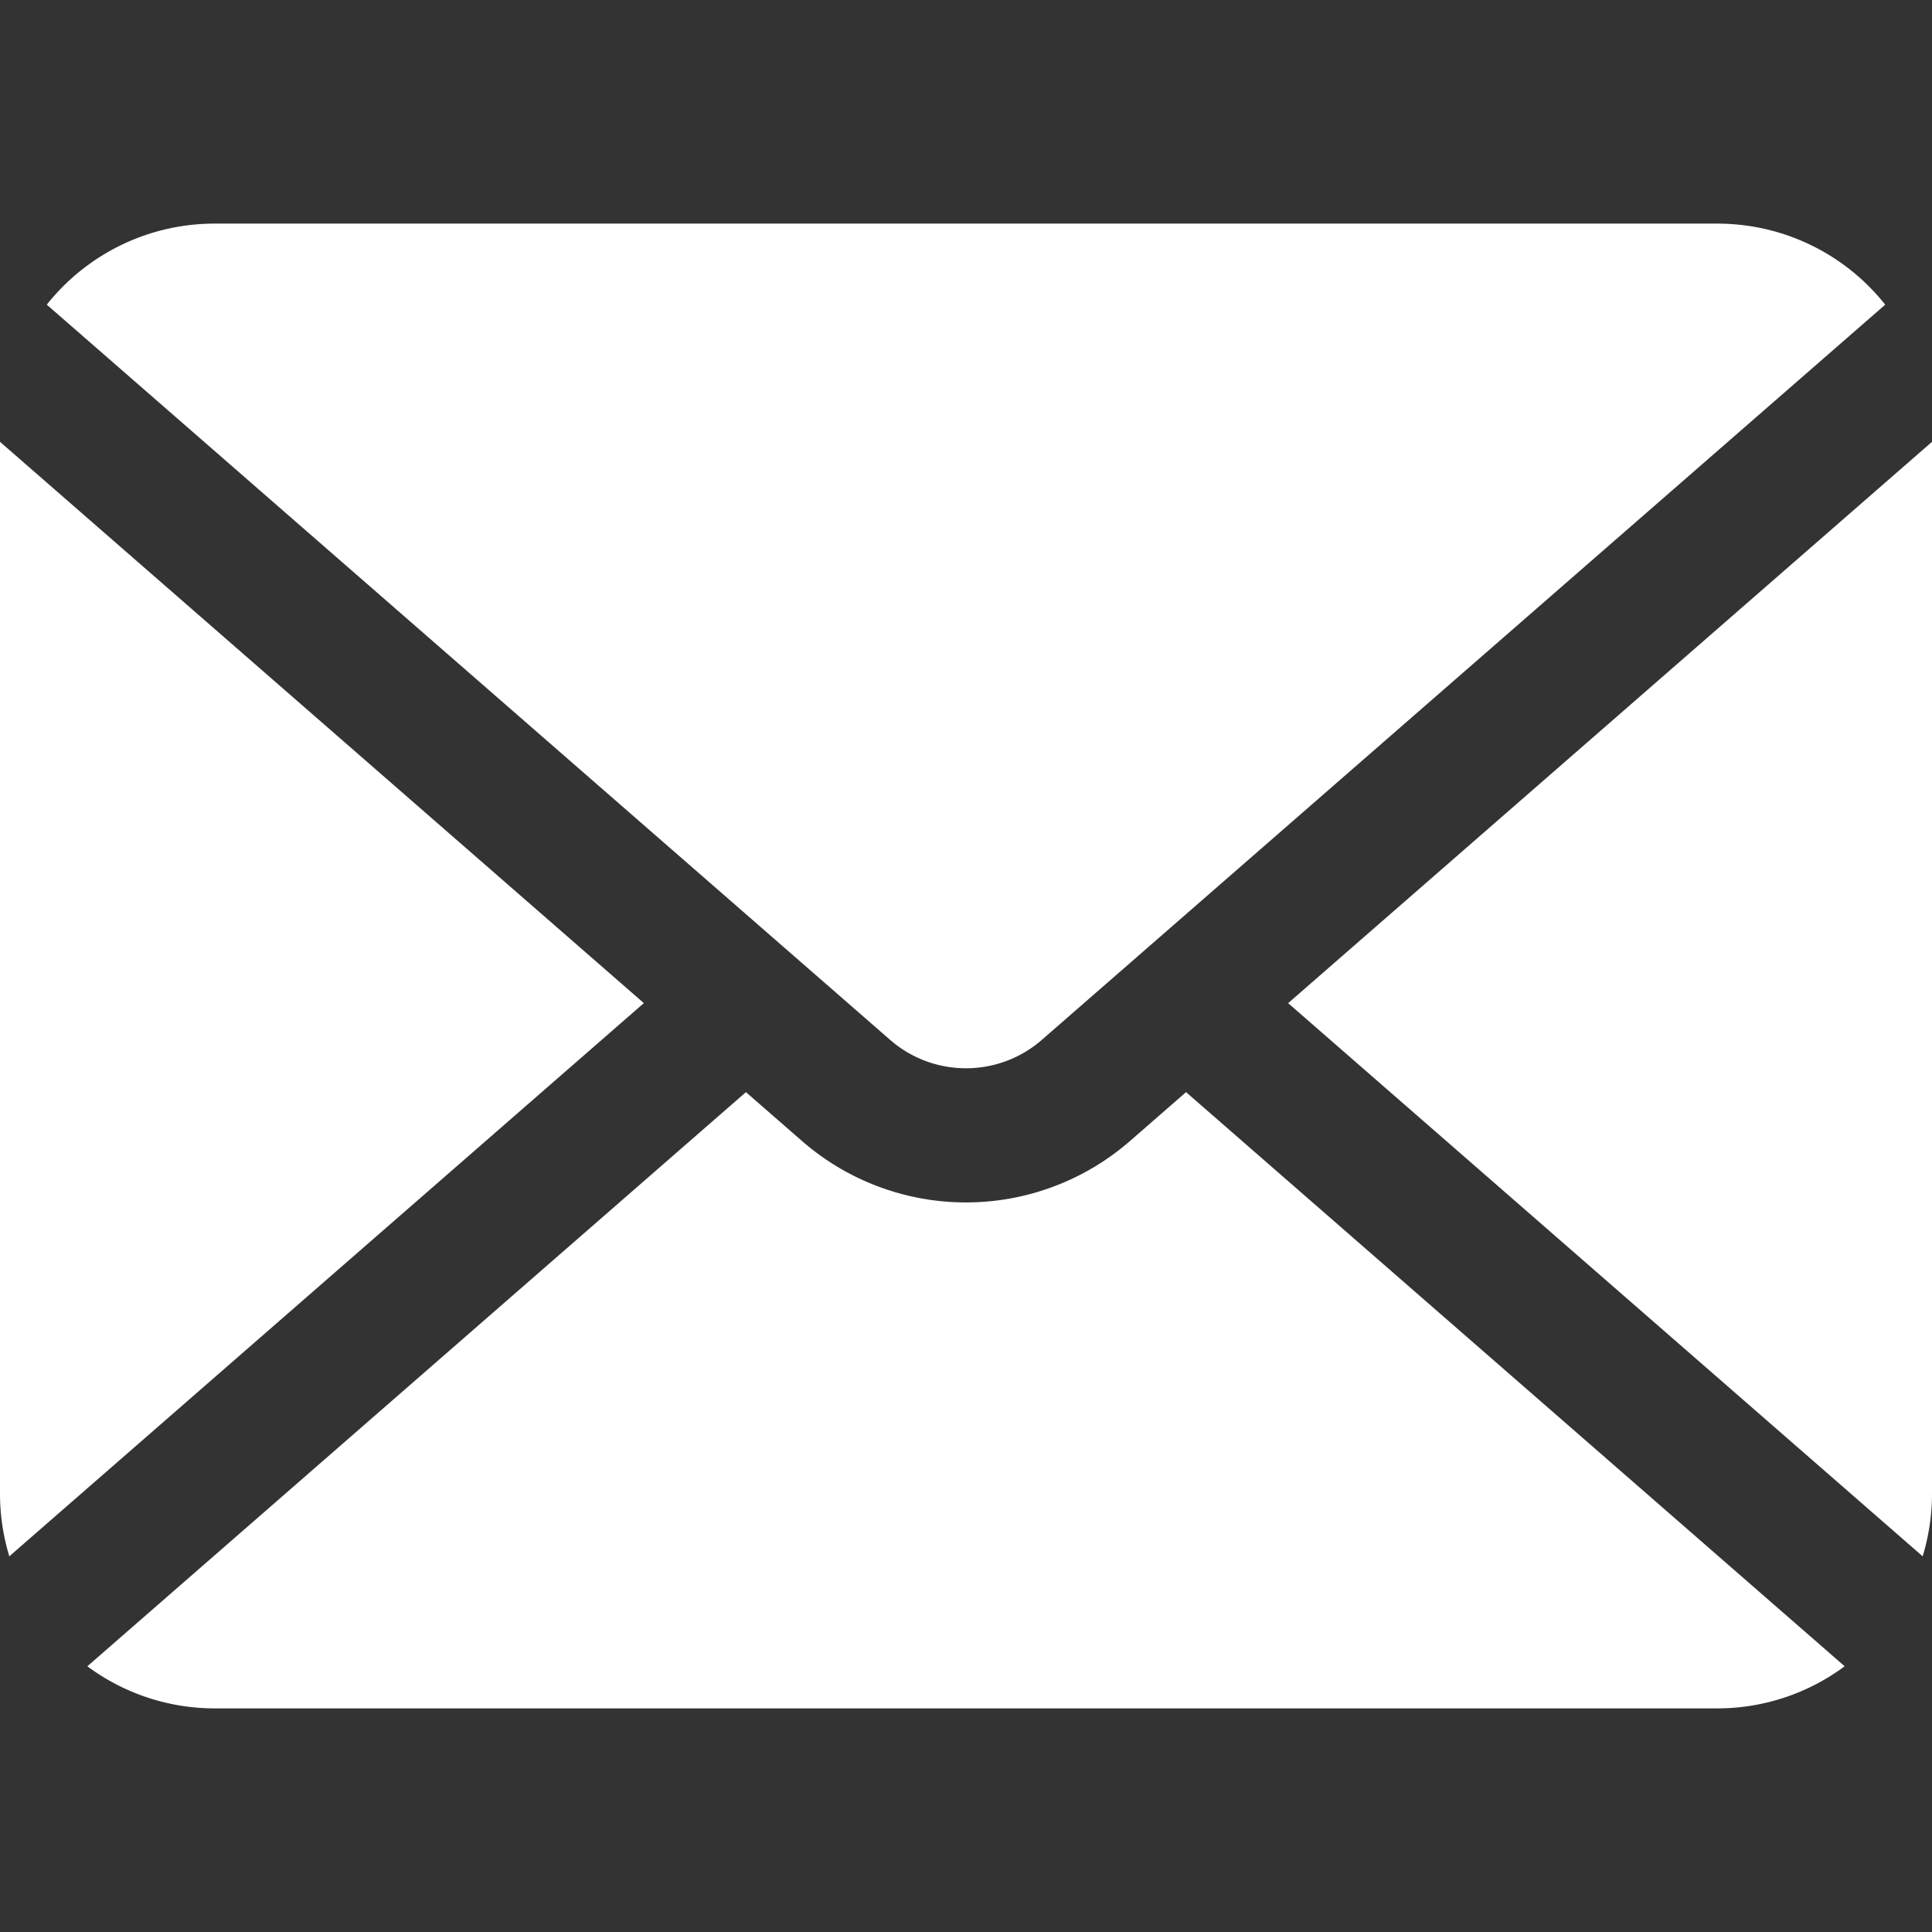
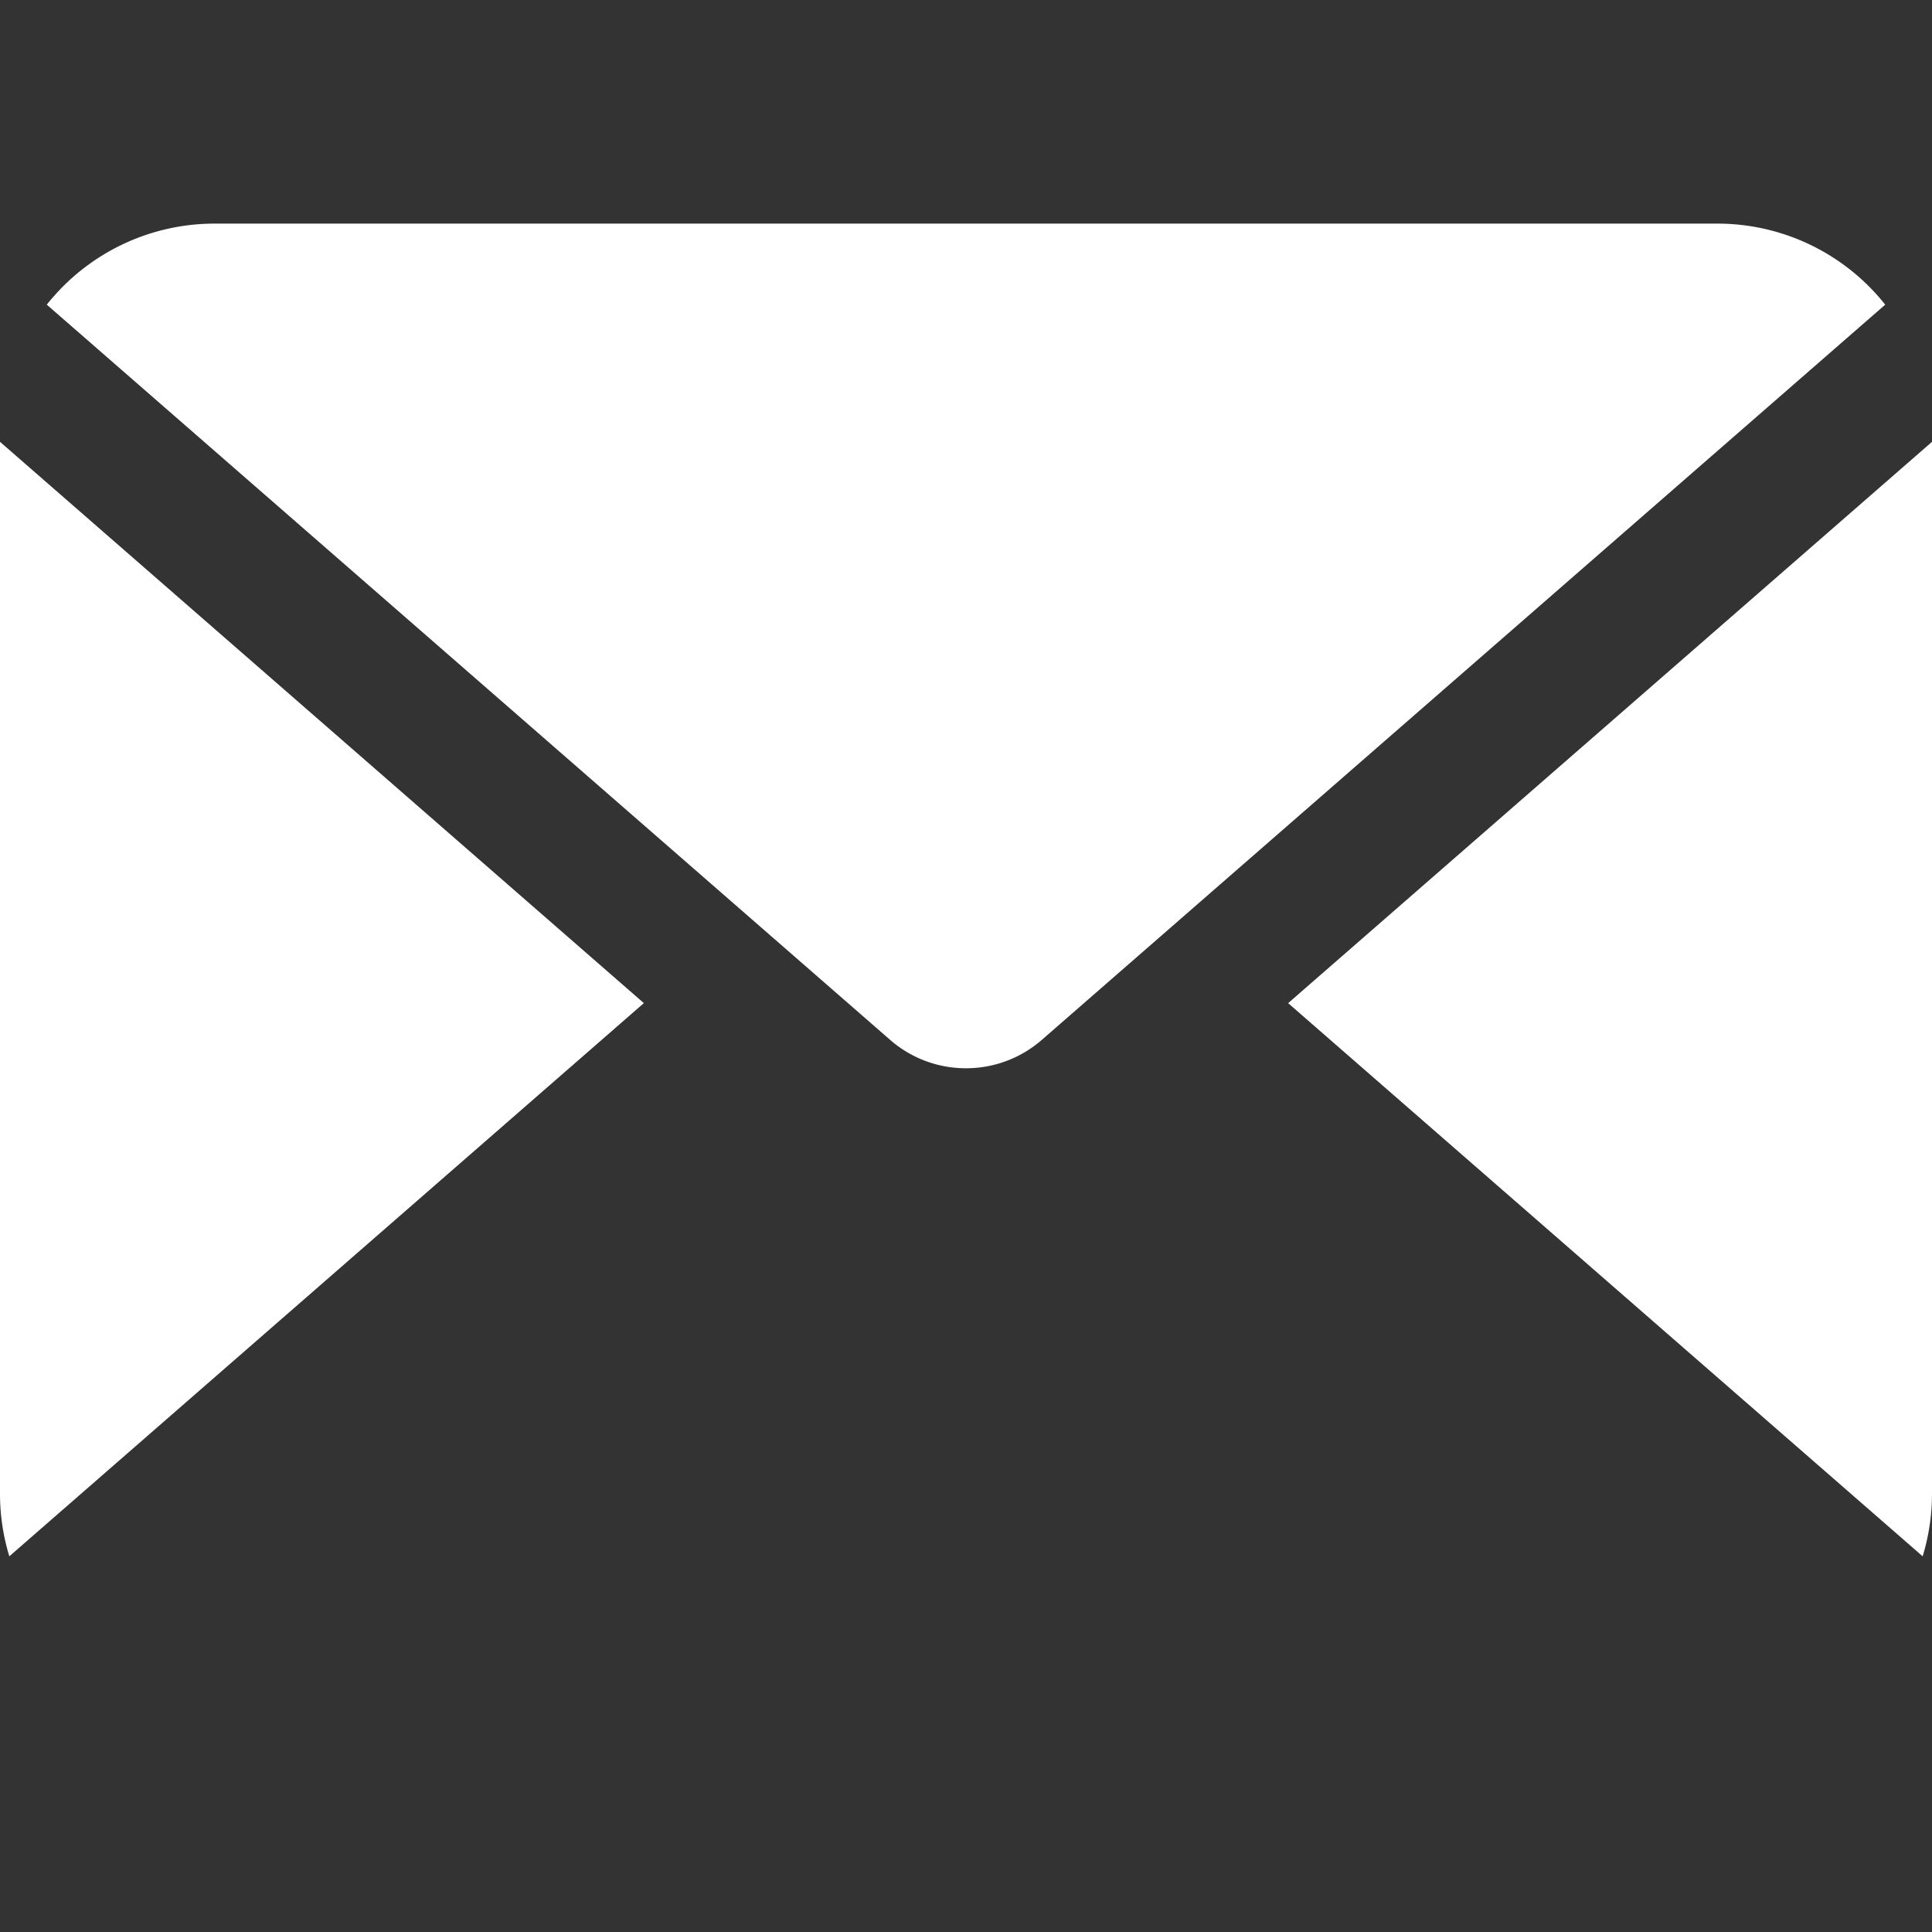
<svg xmlns="http://www.w3.org/2000/svg" width="128" height="128" viewBox="0 0 128 128">
  <rect x="0" y="0" width="128" height="128" fill="#333333" stroke="none" />
  <defs>
    <clipPath id="clip-path">
      <rect id="長方形_416" data-name="長方形 416" width="128" height="128" transform="translate(501 196)" fill="#fff" stroke="#707070" stroke-width="1" />
    </clipPath>
  </defs>
  <g id="icon_mail_black" transform="translate(-501 -196)" clip-path="url(#clip-path)">
    <g id="手紙の無料アイコンその7" transform="translate(501 196)">
      <path id="パス_113" data-name="パス 113" d="M85.343,66.461l42.038,36.648A14.209,14.209,0,0,0,128,98.963V29.272Z" fill="#fff" />
      <path id="パス_114" data-name="パス 114" d="M64,70.775a7.627,7.627,0,0,0,5.027-1.884L124.9,20.185a14.187,14.187,0,0,0-11.12-5.37H14.222A14.186,14.186,0,0,0,3.1,20.185l55.87,48.706A7.623,7.623,0,0,0,64,70.775Z" fill="#fff" />
      <path id="パス_115" data-name="パス 115" d="M0,29.272V98.963a14.218,14.218,0,0,0,.618,4.146l42.038-36.65Z" fill="#fff" />
-       <path id="パス_116" data-name="パス 116" d="M74.868,75.592a16.54,16.54,0,0,1-21.737,0L49.42,72.357,5.788,110.395a14.146,14.146,0,0,0,8.435,2.79h99.555a14.145,14.145,0,0,0,8.435-2.79L78.579,72.357Z" fill="#fff" />
    </g>
  </g>
</svg>